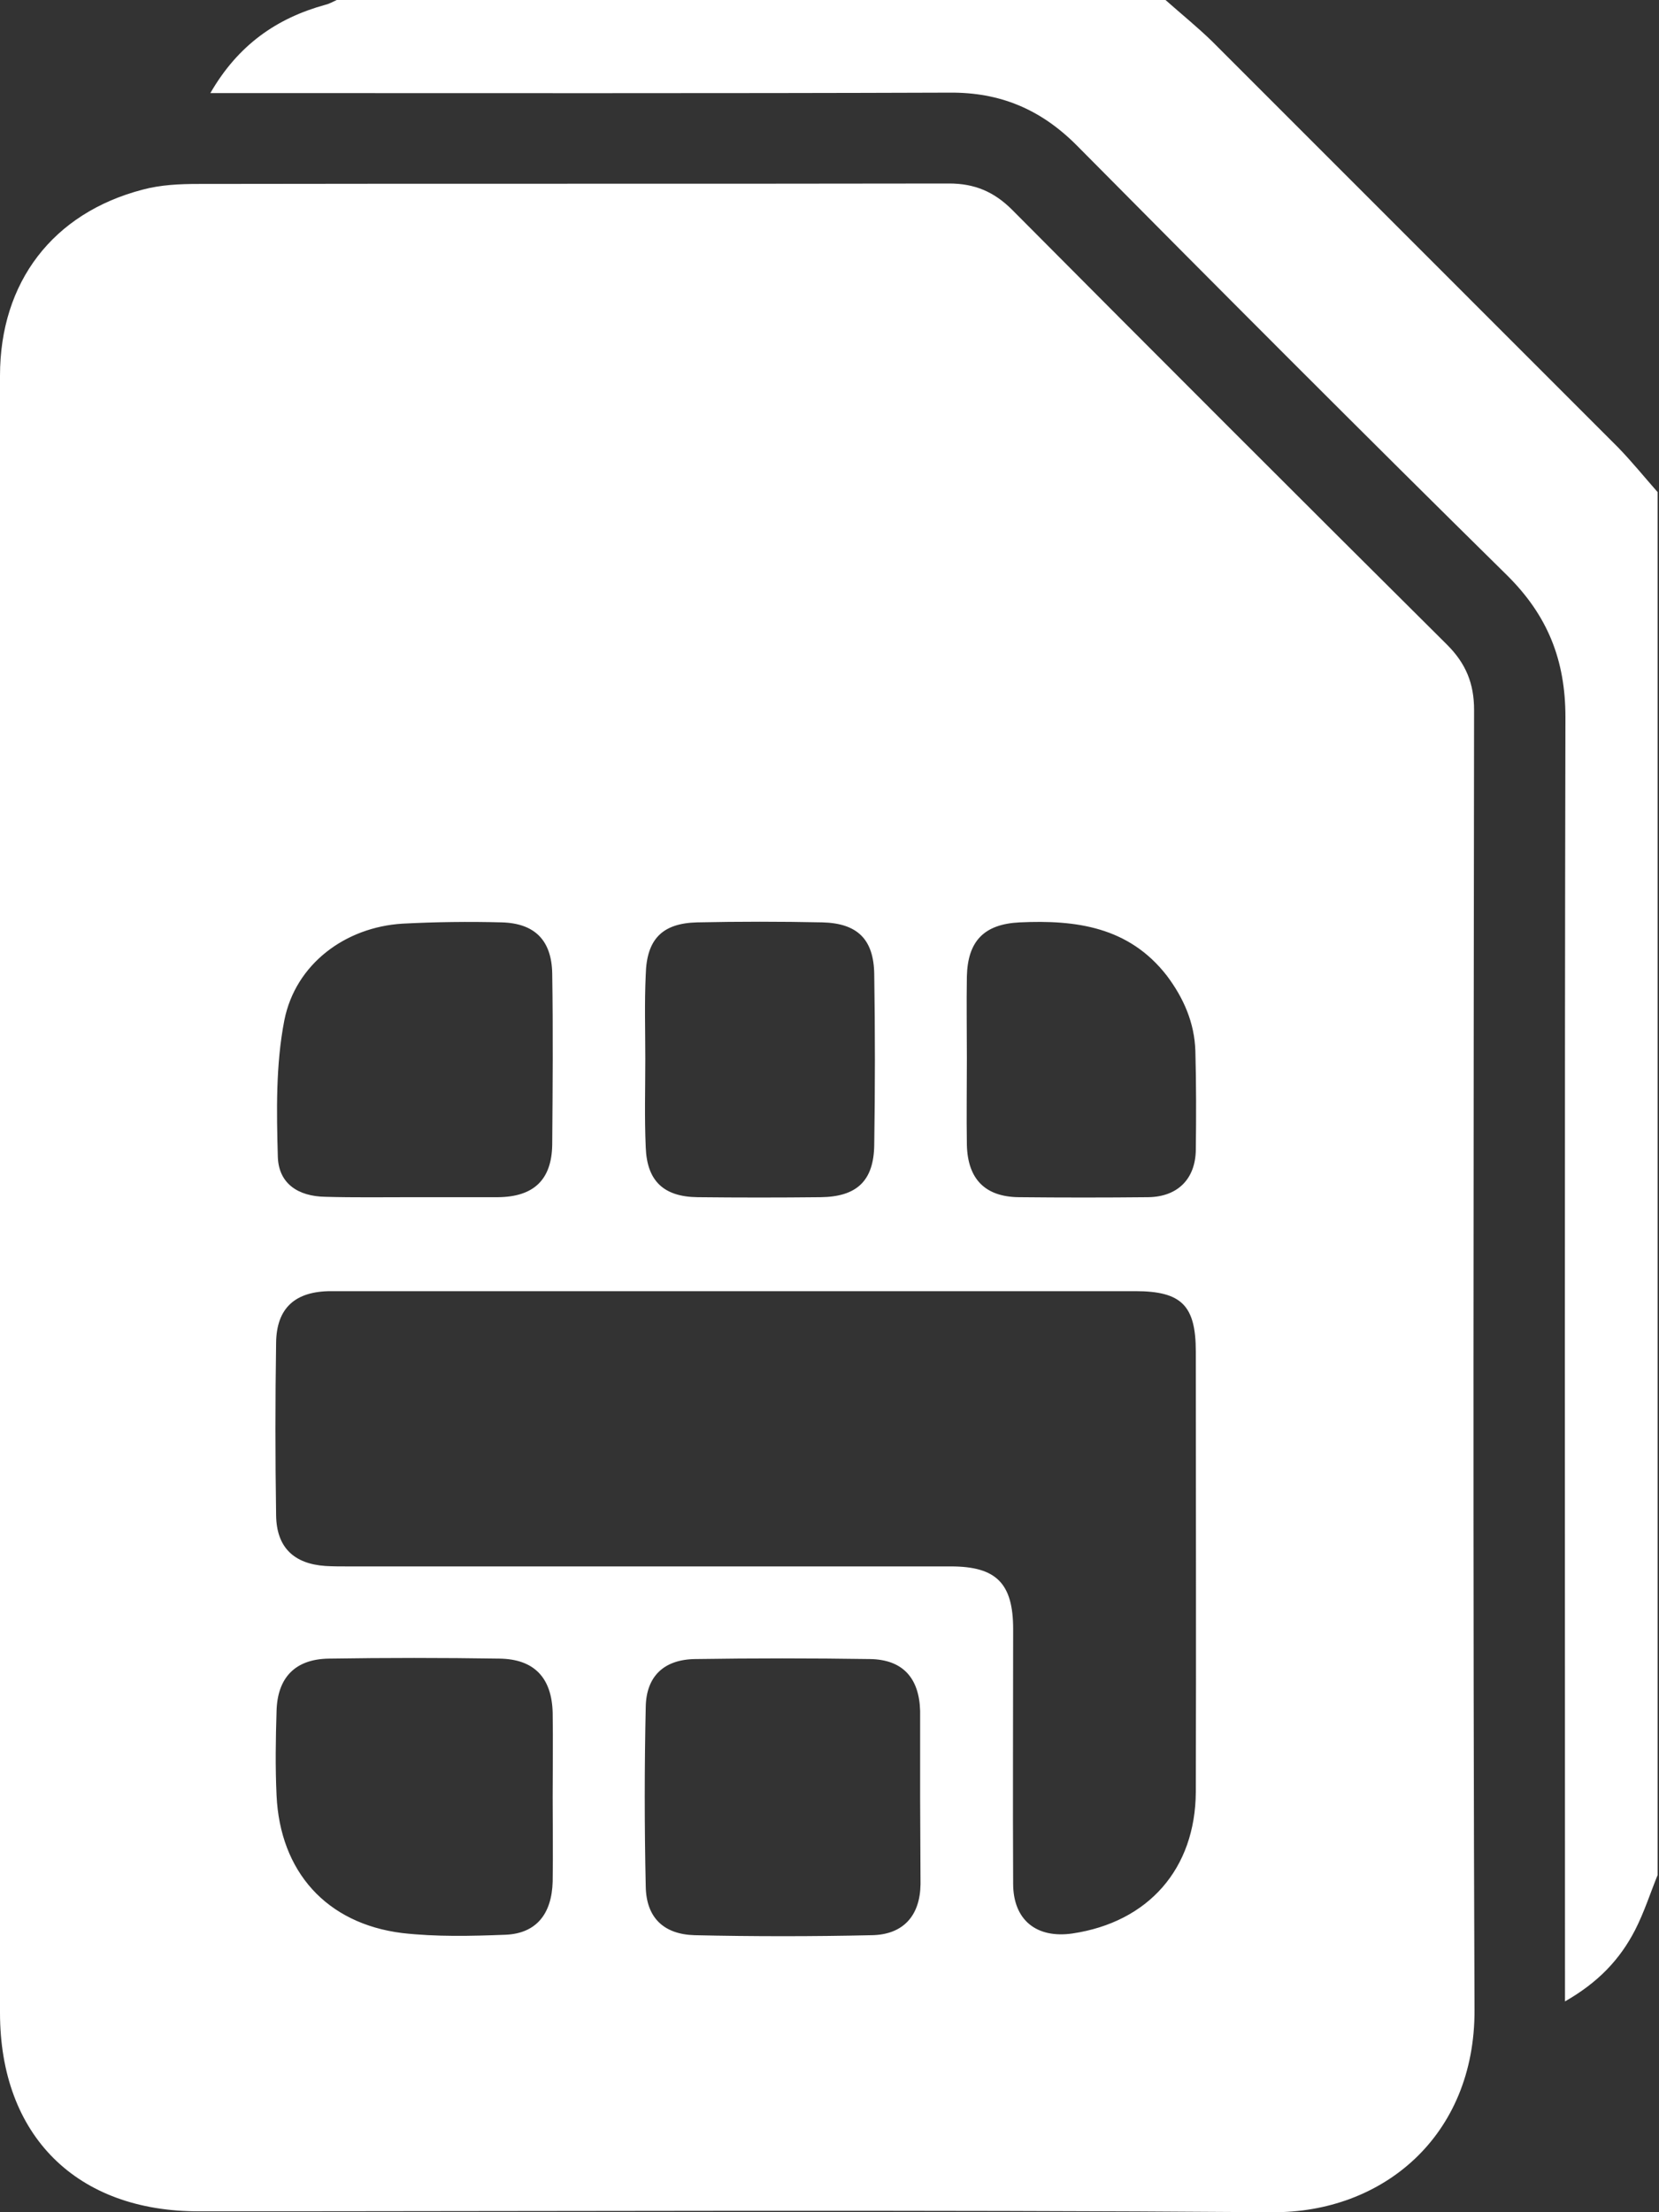
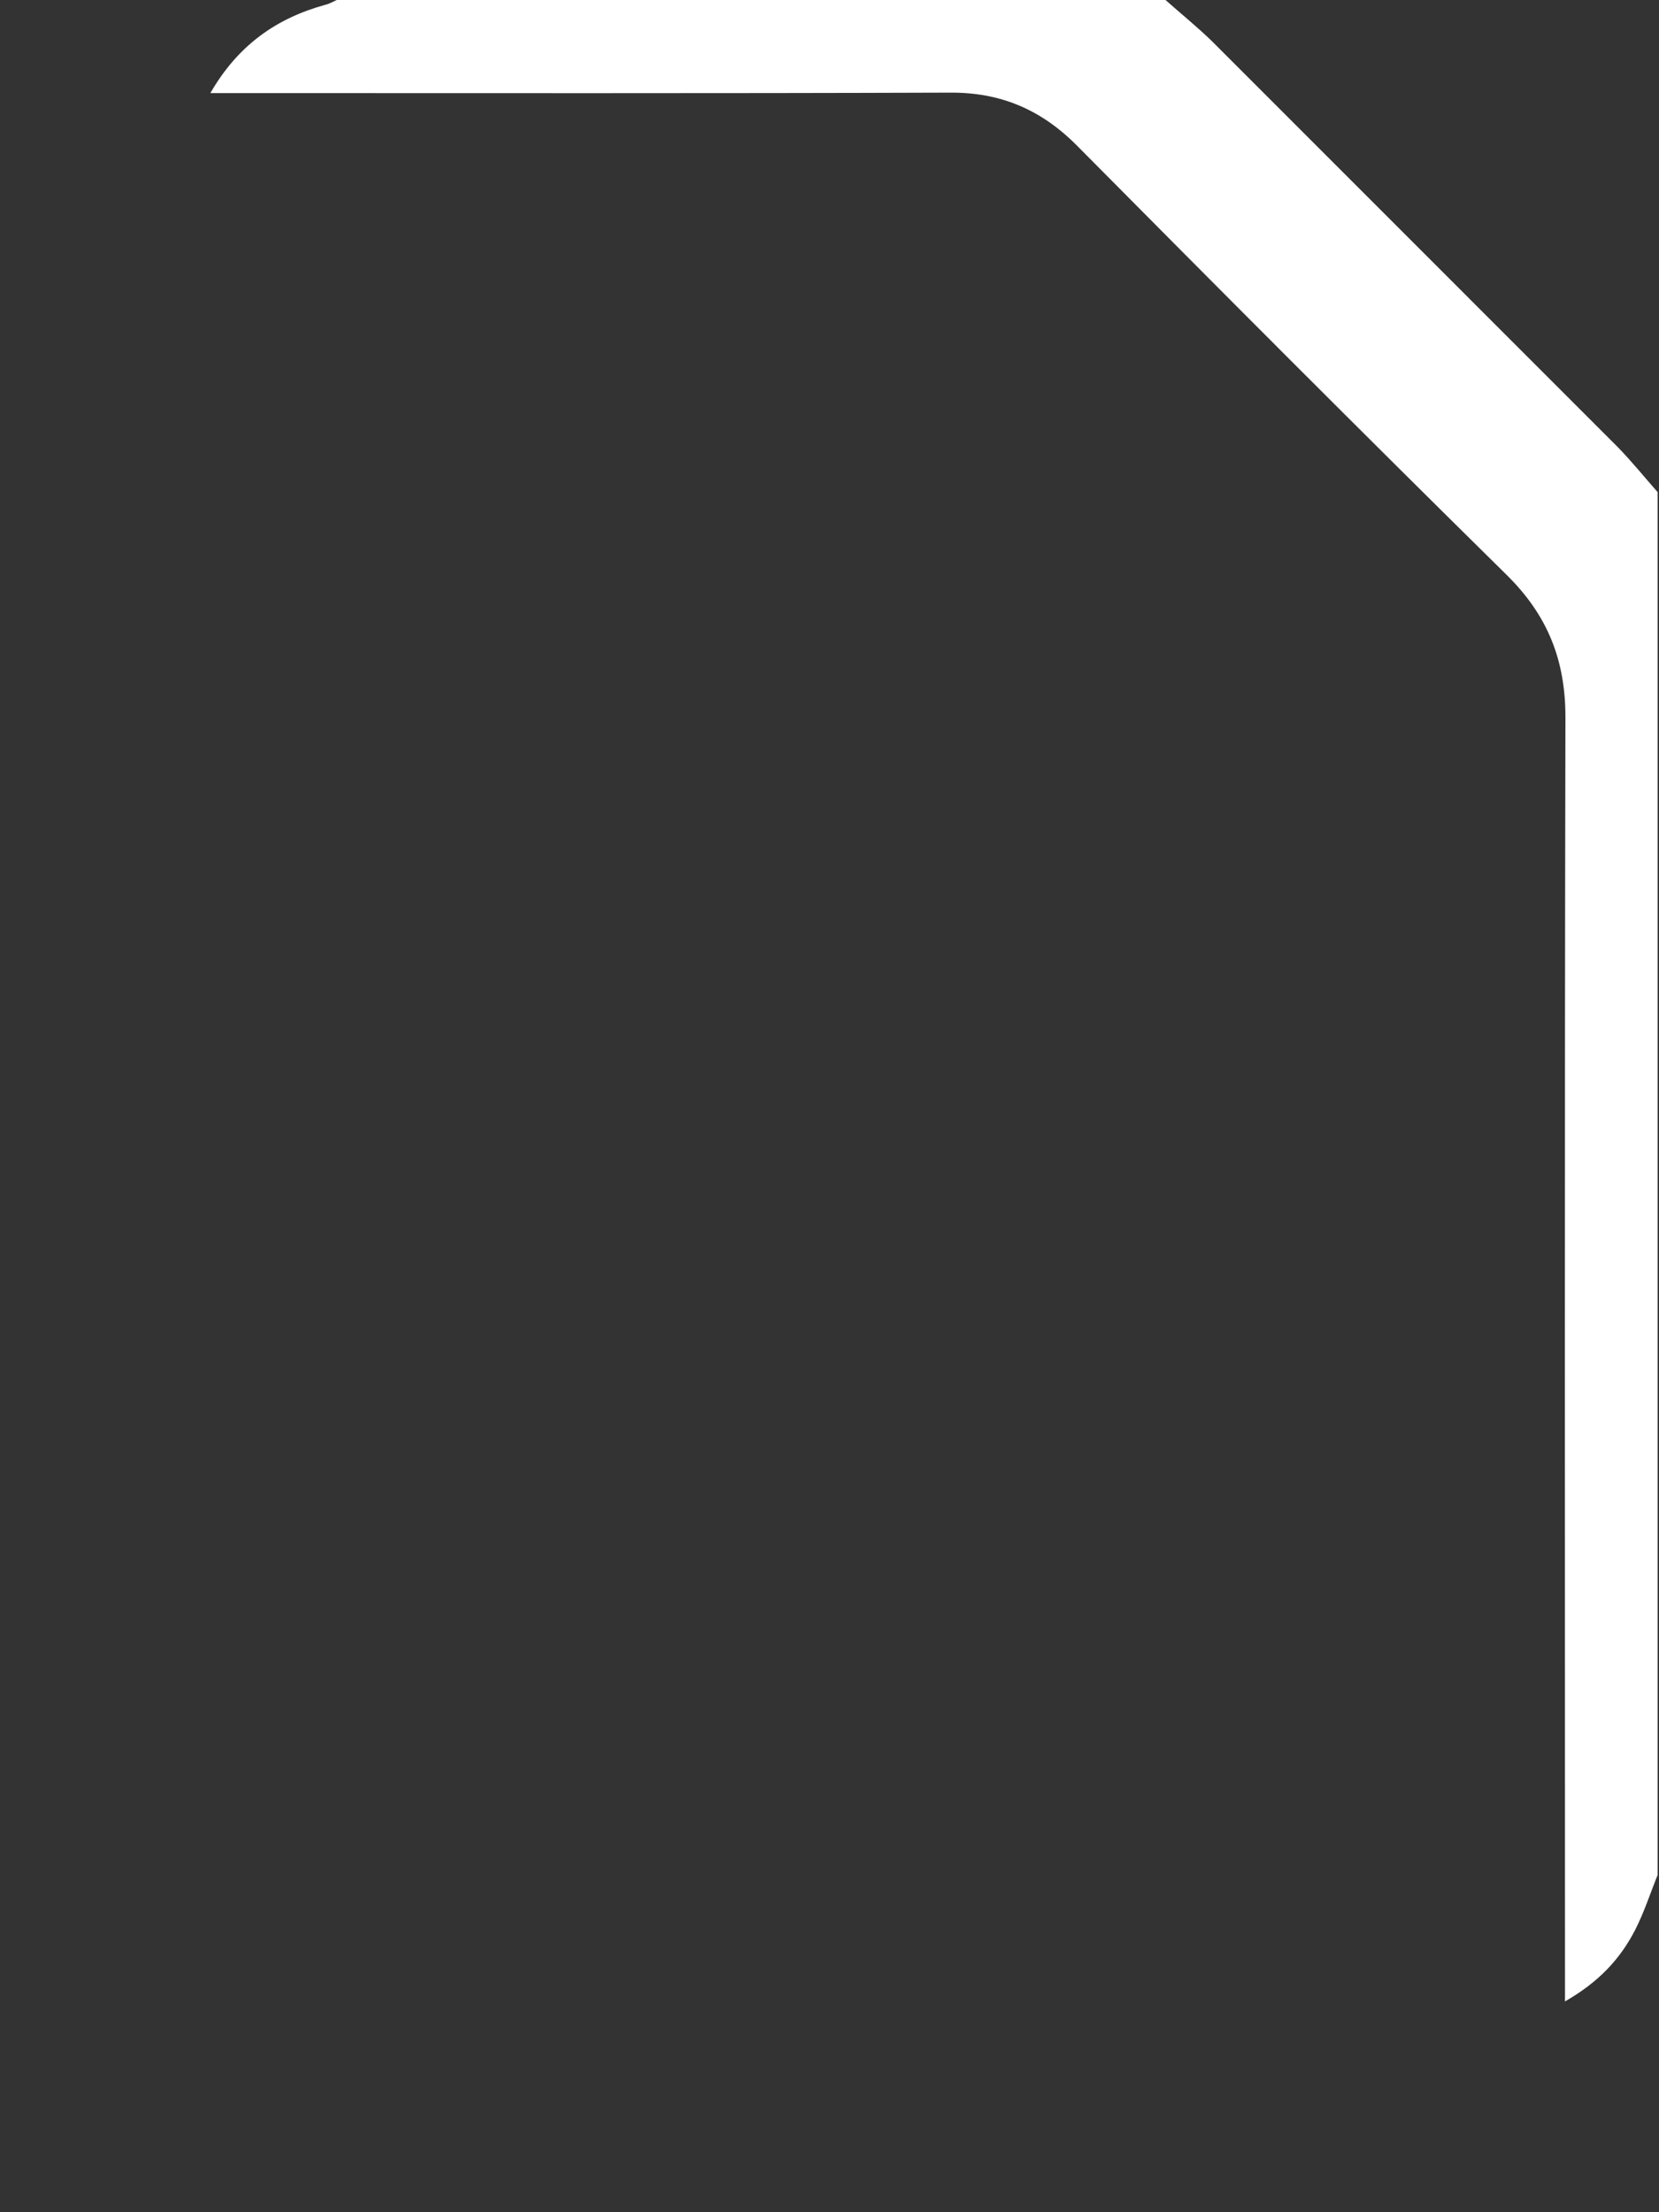
<svg xmlns="http://www.w3.org/2000/svg" width="30" height="40" viewBox="0 0 30 40" fill="none">
  <rect x="0" y="0" width="30" height="40" fill="#333333" stroke="none" />
  <path d="M29.975 33.903C29.842 34.232 29.732 34.576 29.568 34.897C29.294 35.429 28.902 35.844 28.3 36.188C28.3 35.977 28.3 35.813 28.3 35.656C28.3 28.096 28.292 20.528 28.308 12.968C28.308 11.935 27.987 11.129 27.251 10.401C24.637 7.826 22.047 5.228 19.464 2.622C18.814 1.972 18.079 1.667 17.171 1.675C12.906 1.69 8.64 1.683 4.375 1.683C4.211 1.683 4.038 1.683 3.804 1.683C4.305 0.814 5.001 0.329 5.885 0.086C5.956 0.07 6.019 0.031 6.089 0C11.082 0 16.083 0 21.076 0C21.358 0.25 21.648 0.485 21.914 0.743C24.363 3.193 26.813 5.643 29.262 8.092C29.513 8.351 29.74 8.632 29.975 8.898C29.975 17.233 29.975 25.568 29.975 33.903Z" fill="white" />
-   <path d="M0 21.671C0 16.709 0 11.755 0 6.793C0 5.103 0.955 3.851 2.583 3.428C2.904 3.342 3.248 3.326 3.584 3.326C8.108 3.318 12.639 3.326 17.163 3.318C17.625 3.318 17.977 3.467 18.305 3.796C20.919 6.425 23.541 9.047 26.171 11.661C26.507 11.998 26.656 12.358 26.656 12.835C26.648 20.669 26.633 28.511 26.664 36.345C26.672 38.623 25.005 40.016 23.001 40C16.537 39.953 10.072 39.984 3.608 39.984C1.385 39.992 0 38.615 0 36.392C0 31.485 0 26.578 0 21.671ZM13.32 23.346C10.879 23.346 8.429 23.346 5.987 23.346C5.337 23.346 5.001 23.651 4.993 24.277C4.977 25.318 4.977 26.359 4.993 27.4C5.001 27.979 5.314 28.276 5.885 28.315C6.018 28.323 6.144 28.323 6.277 28.323C9.916 28.323 13.555 28.323 17.194 28.323C18.016 28.323 18.321 28.628 18.321 29.458C18.321 30.992 18.313 32.526 18.321 34.06C18.321 34.717 18.744 35.054 19.393 34.96C20.763 34.756 21.616 33.794 21.624 32.401C21.632 29.747 21.624 27.094 21.624 24.441C21.624 23.604 21.366 23.346 20.528 23.346C18.133 23.346 15.731 23.346 13.32 23.346ZM16.639 32.502C16.639 32.009 16.639 31.516 16.639 31.015C16.639 30.992 16.639 30.961 16.639 30.937C16.623 30.342 16.326 30.006 15.731 29.998C14.674 29.982 13.626 29.982 12.569 29.998C12.005 30.006 11.685 30.311 11.677 30.867C11.653 31.947 11.653 33.027 11.677 34.107C11.685 34.67 11.998 34.975 12.561 34.991C13.626 35.015 14.69 35.015 15.762 34.991C16.333 34.983 16.639 34.639 16.646 34.068C16.646 33.543 16.639 33.019 16.639 32.502ZM9.994 32.495C9.994 31.986 10.002 31.477 9.994 30.968C9.978 30.334 9.658 29.998 9.031 29.99C8.006 29.974 6.973 29.974 5.948 29.99C5.337 29.998 5.017 30.334 5.001 30.937C4.985 31.446 4.977 31.954 5.001 32.463C5.064 33.841 5.901 34.78 7.271 34.952C7.889 35.022 8.515 35.007 9.141 34.983C9.697 34.96 9.978 34.608 9.994 34.021C10.002 33.512 9.994 33.003 9.994 32.495ZM7.451 21.647C7.967 21.647 8.491 21.647 9.008 21.647C9.65 21.64 9.978 21.334 9.986 20.693C9.994 19.667 10.002 18.634 9.986 17.609C9.978 17.006 9.673 16.693 9.071 16.678C8.476 16.662 7.873 16.67 7.278 16.701C6.245 16.764 5.345 17.429 5.142 18.447C4.985 19.253 5.001 20.098 5.024 20.919C5.04 21.397 5.384 21.632 5.885 21.64C6.41 21.655 6.934 21.647 7.451 21.647ZM11.669 19.143C11.669 19.675 11.653 20.207 11.677 20.747C11.7 21.358 12.005 21.64 12.616 21.647C13.359 21.655 14.095 21.655 14.838 21.647C15.488 21.64 15.801 21.358 15.809 20.7C15.825 19.675 15.825 18.642 15.809 17.617C15.801 16.983 15.504 16.693 14.87 16.678C14.118 16.662 13.359 16.662 12.608 16.678C11.974 16.693 11.692 16.983 11.677 17.625C11.653 18.133 11.669 18.642 11.669 19.143ZM17.484 19.135C17.484 19.66 17.476 20.176 17.484 20.7C17.499 21.326 17.82 21.64 18.423 21.647C19.206 21.655 19.98 21.655 20.763 21.647C21.295 21.64 21.616 21.319 21.624 20.794C21.632 20.2 21.632 19.597 21.616 19.002C21.6 18.493 21.405 18.047 21.099 17.64C20.411 16.756 19.456 16.631 18.439 16.678C17.797 16.709 17.499 17.014 17.484 17.656C17.476 18.149 17.484 18.642 17.484 19.135Z" fill="white" />
</svg>